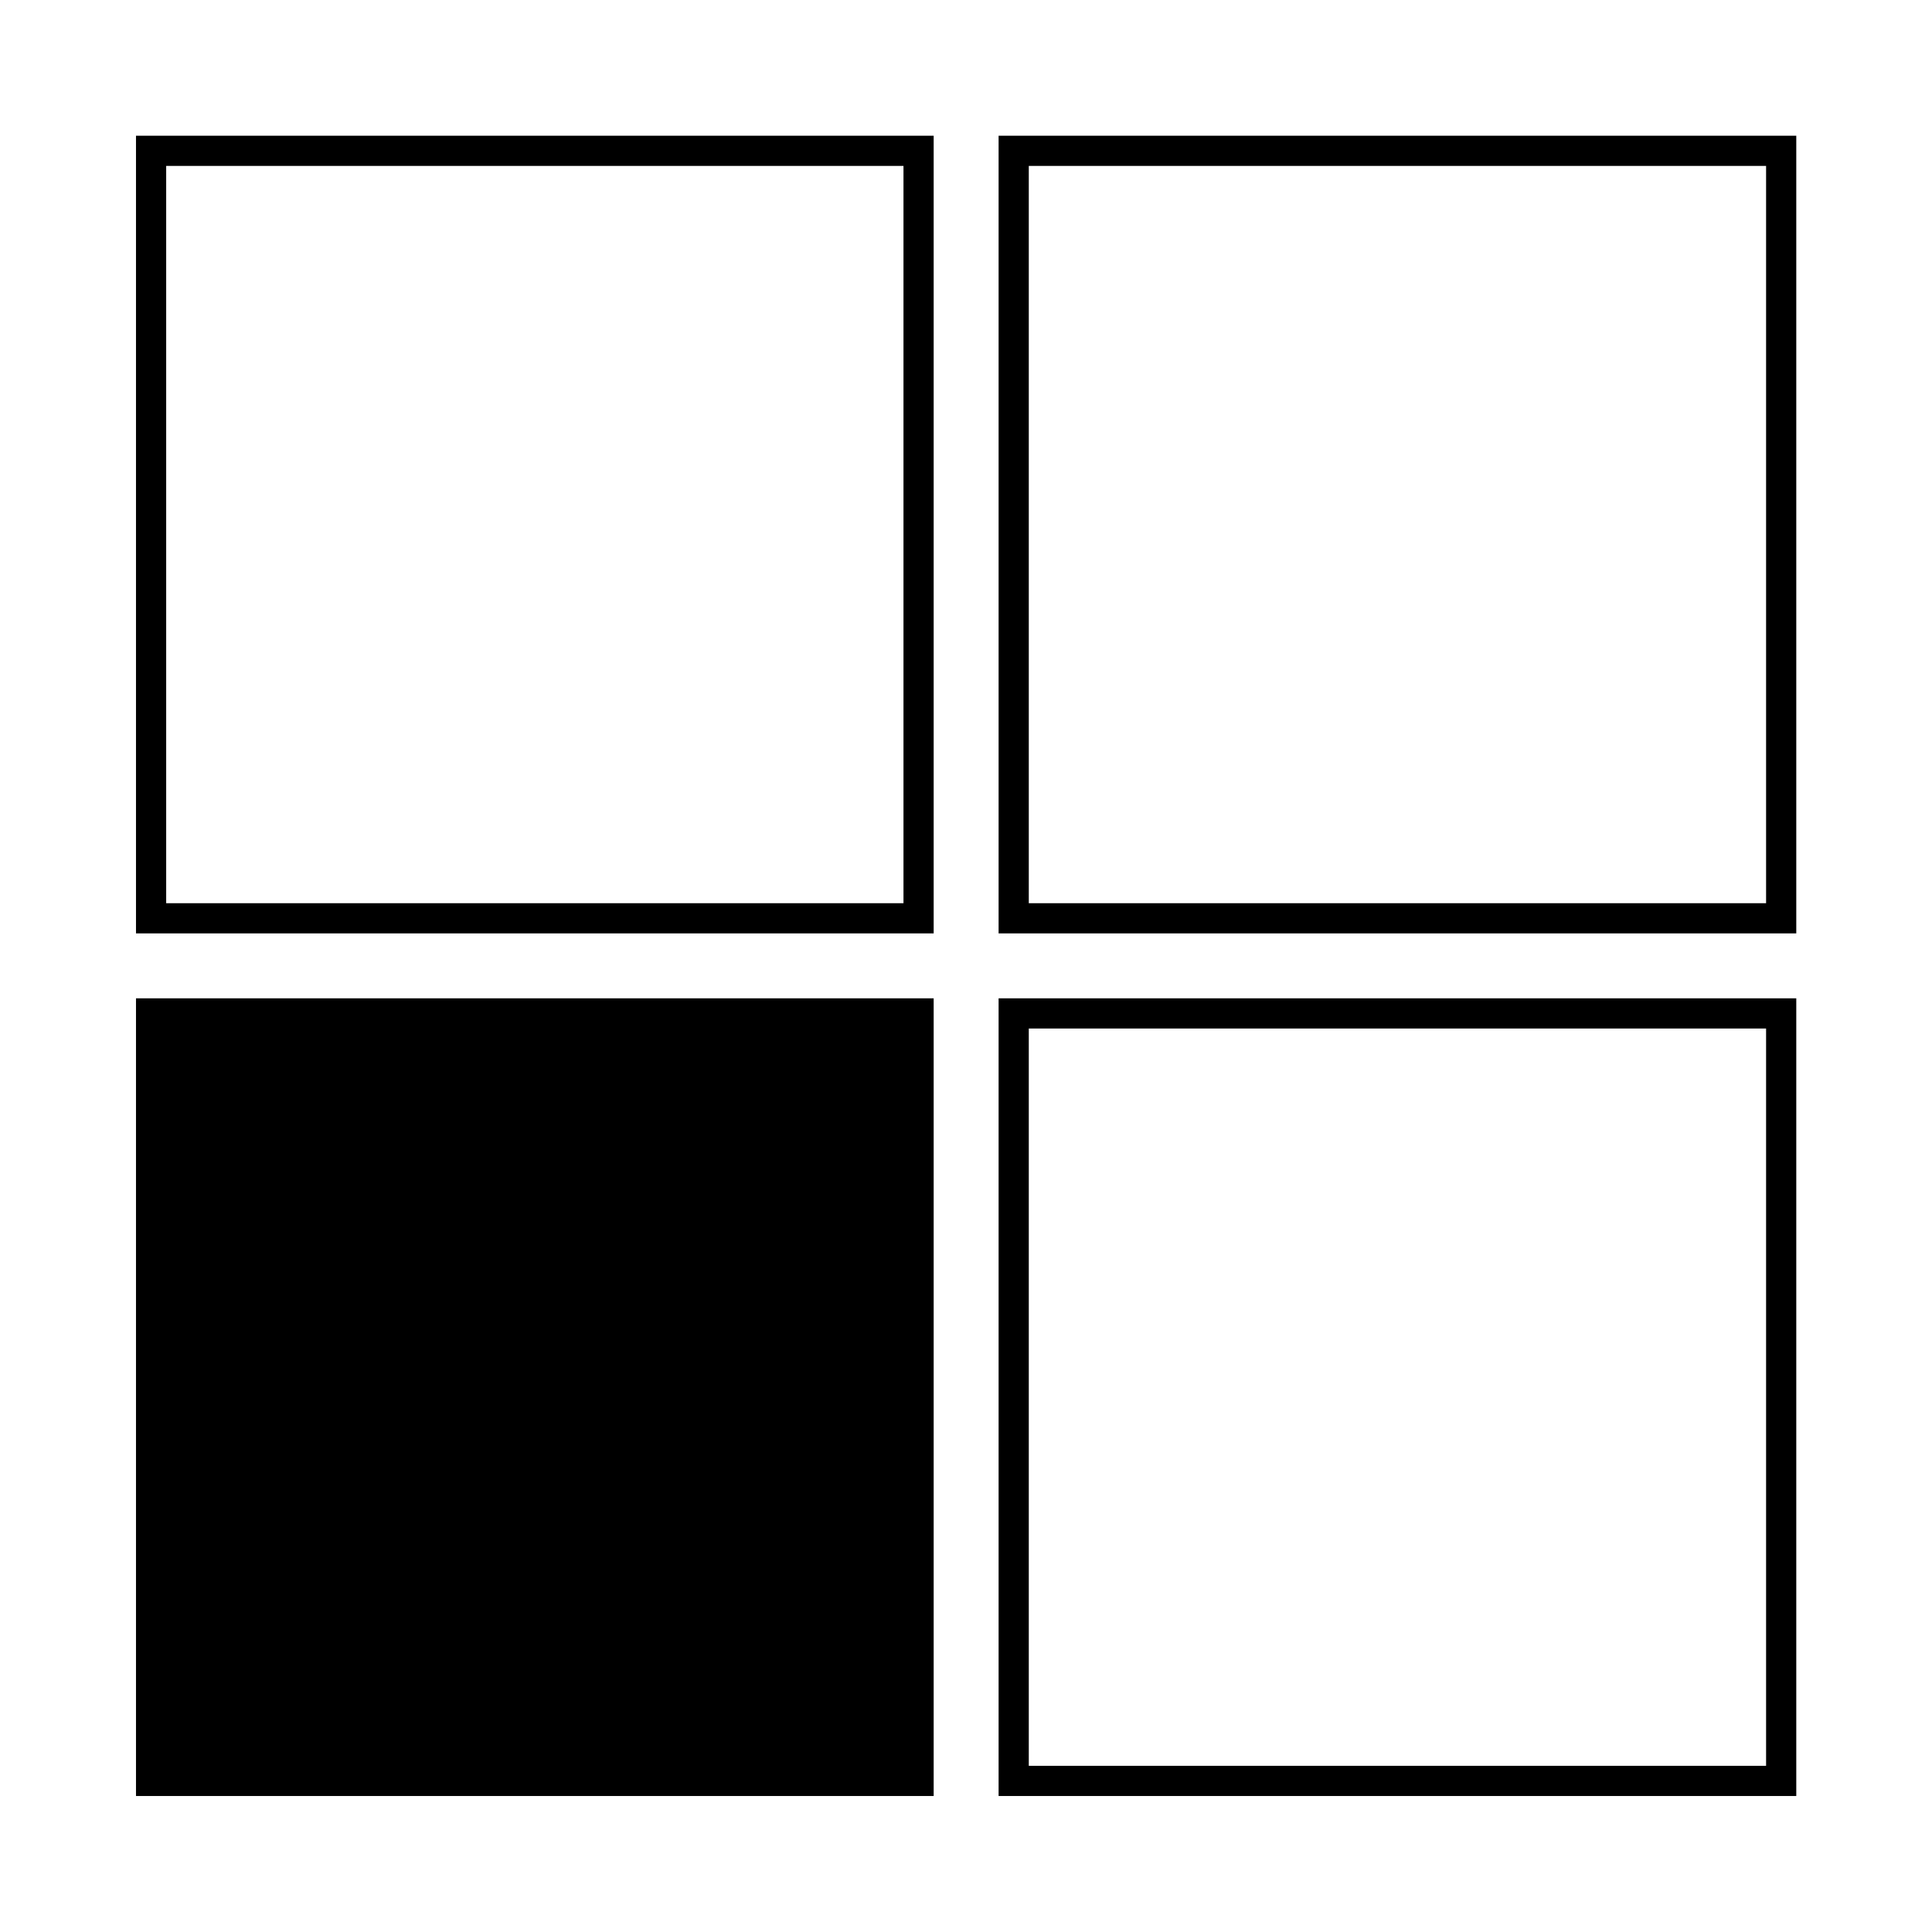
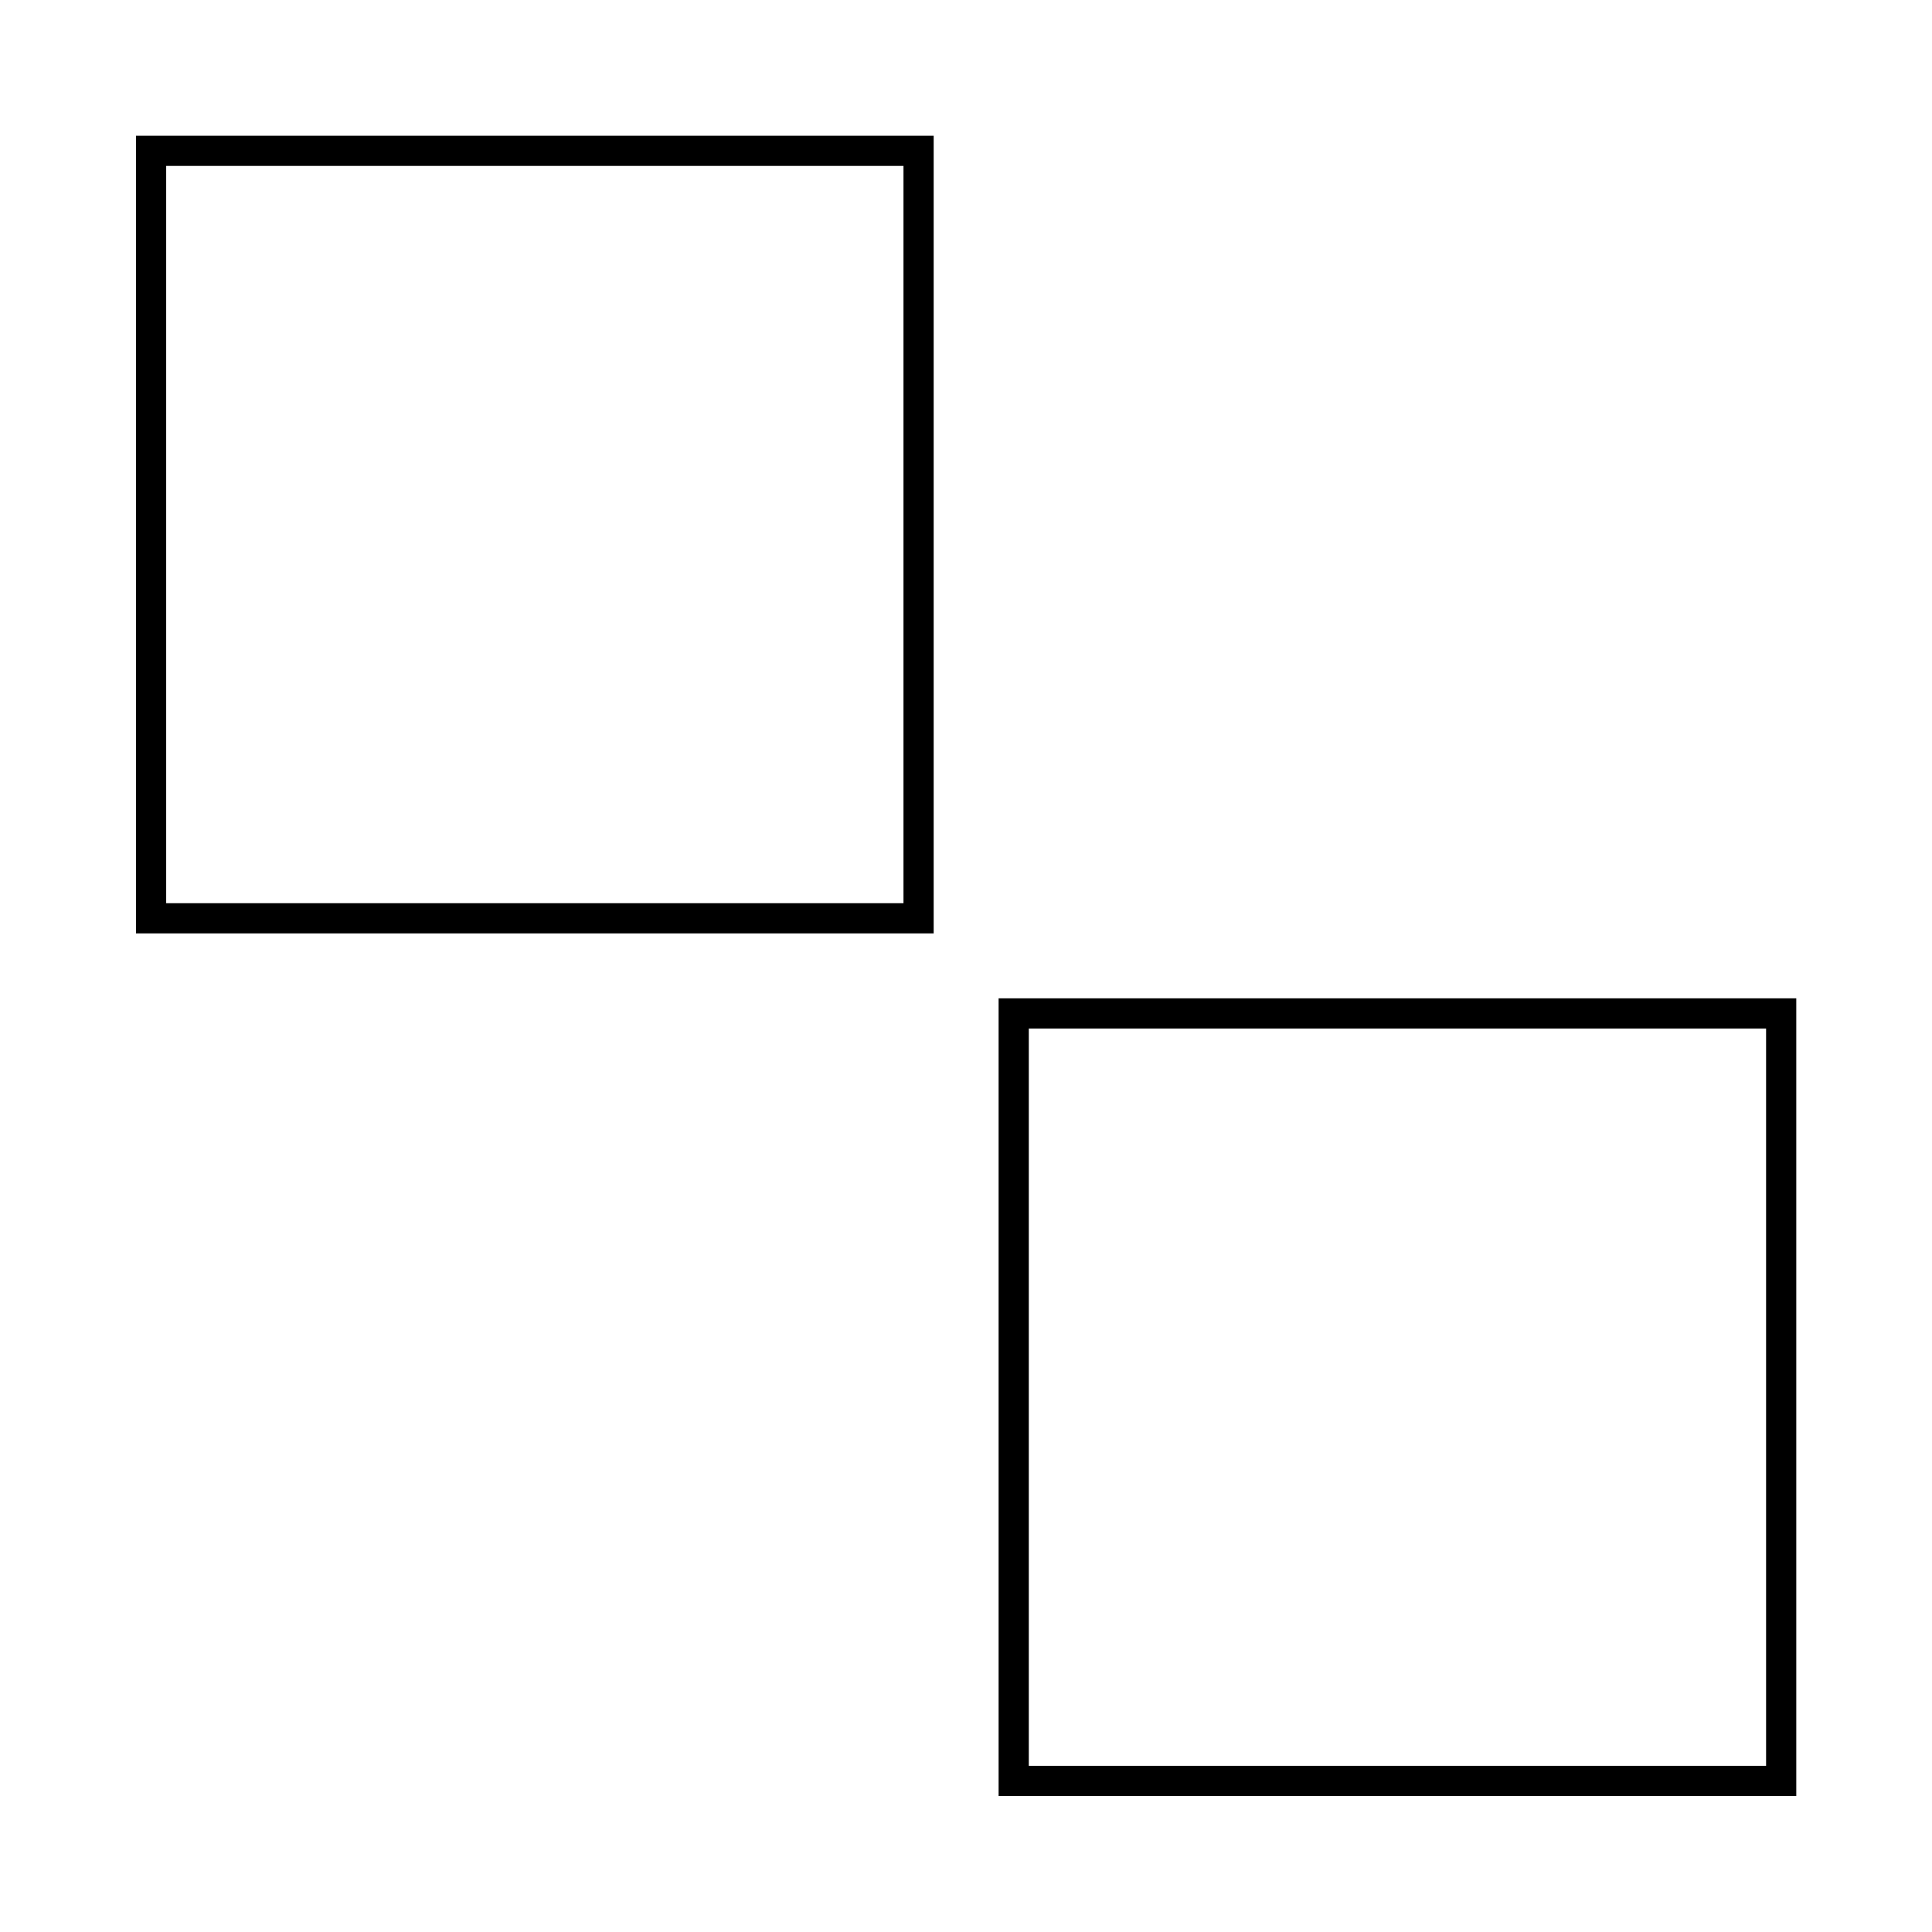
<svg xmlns="http://www.w3.org/2000/svg" xml:space="preserve" style="enable-background:new 0 0 64 64;" viewBox="0 0 64 64" y="0px" x="0px" version="1.1">
  <g id="Design">
    <g>
      <rect height="25.424" width="25.424" style="fill:none;stroke:#000000;" y="4.996" x="5.005" />
    </g>
-     <rect height="25.424" width="25.424" style="stroke:#000000;stroke-miterlimit:10;" y="33.571" x="5.005" />
-     <rect height="25.424" width="25.424" style="fill:none;stroke:#000000;" y="4.996" x="33.58" />
    <rect height="25.424" width="25.424" style="fill:none;stroke:#000000;" y="33.571" x="33.58" />
  </g>
  <g id="Ebene_1">
</g>
  <g id="Ebene_3">
</g>
  <g id="Ebene_4">
</g>
</svg>